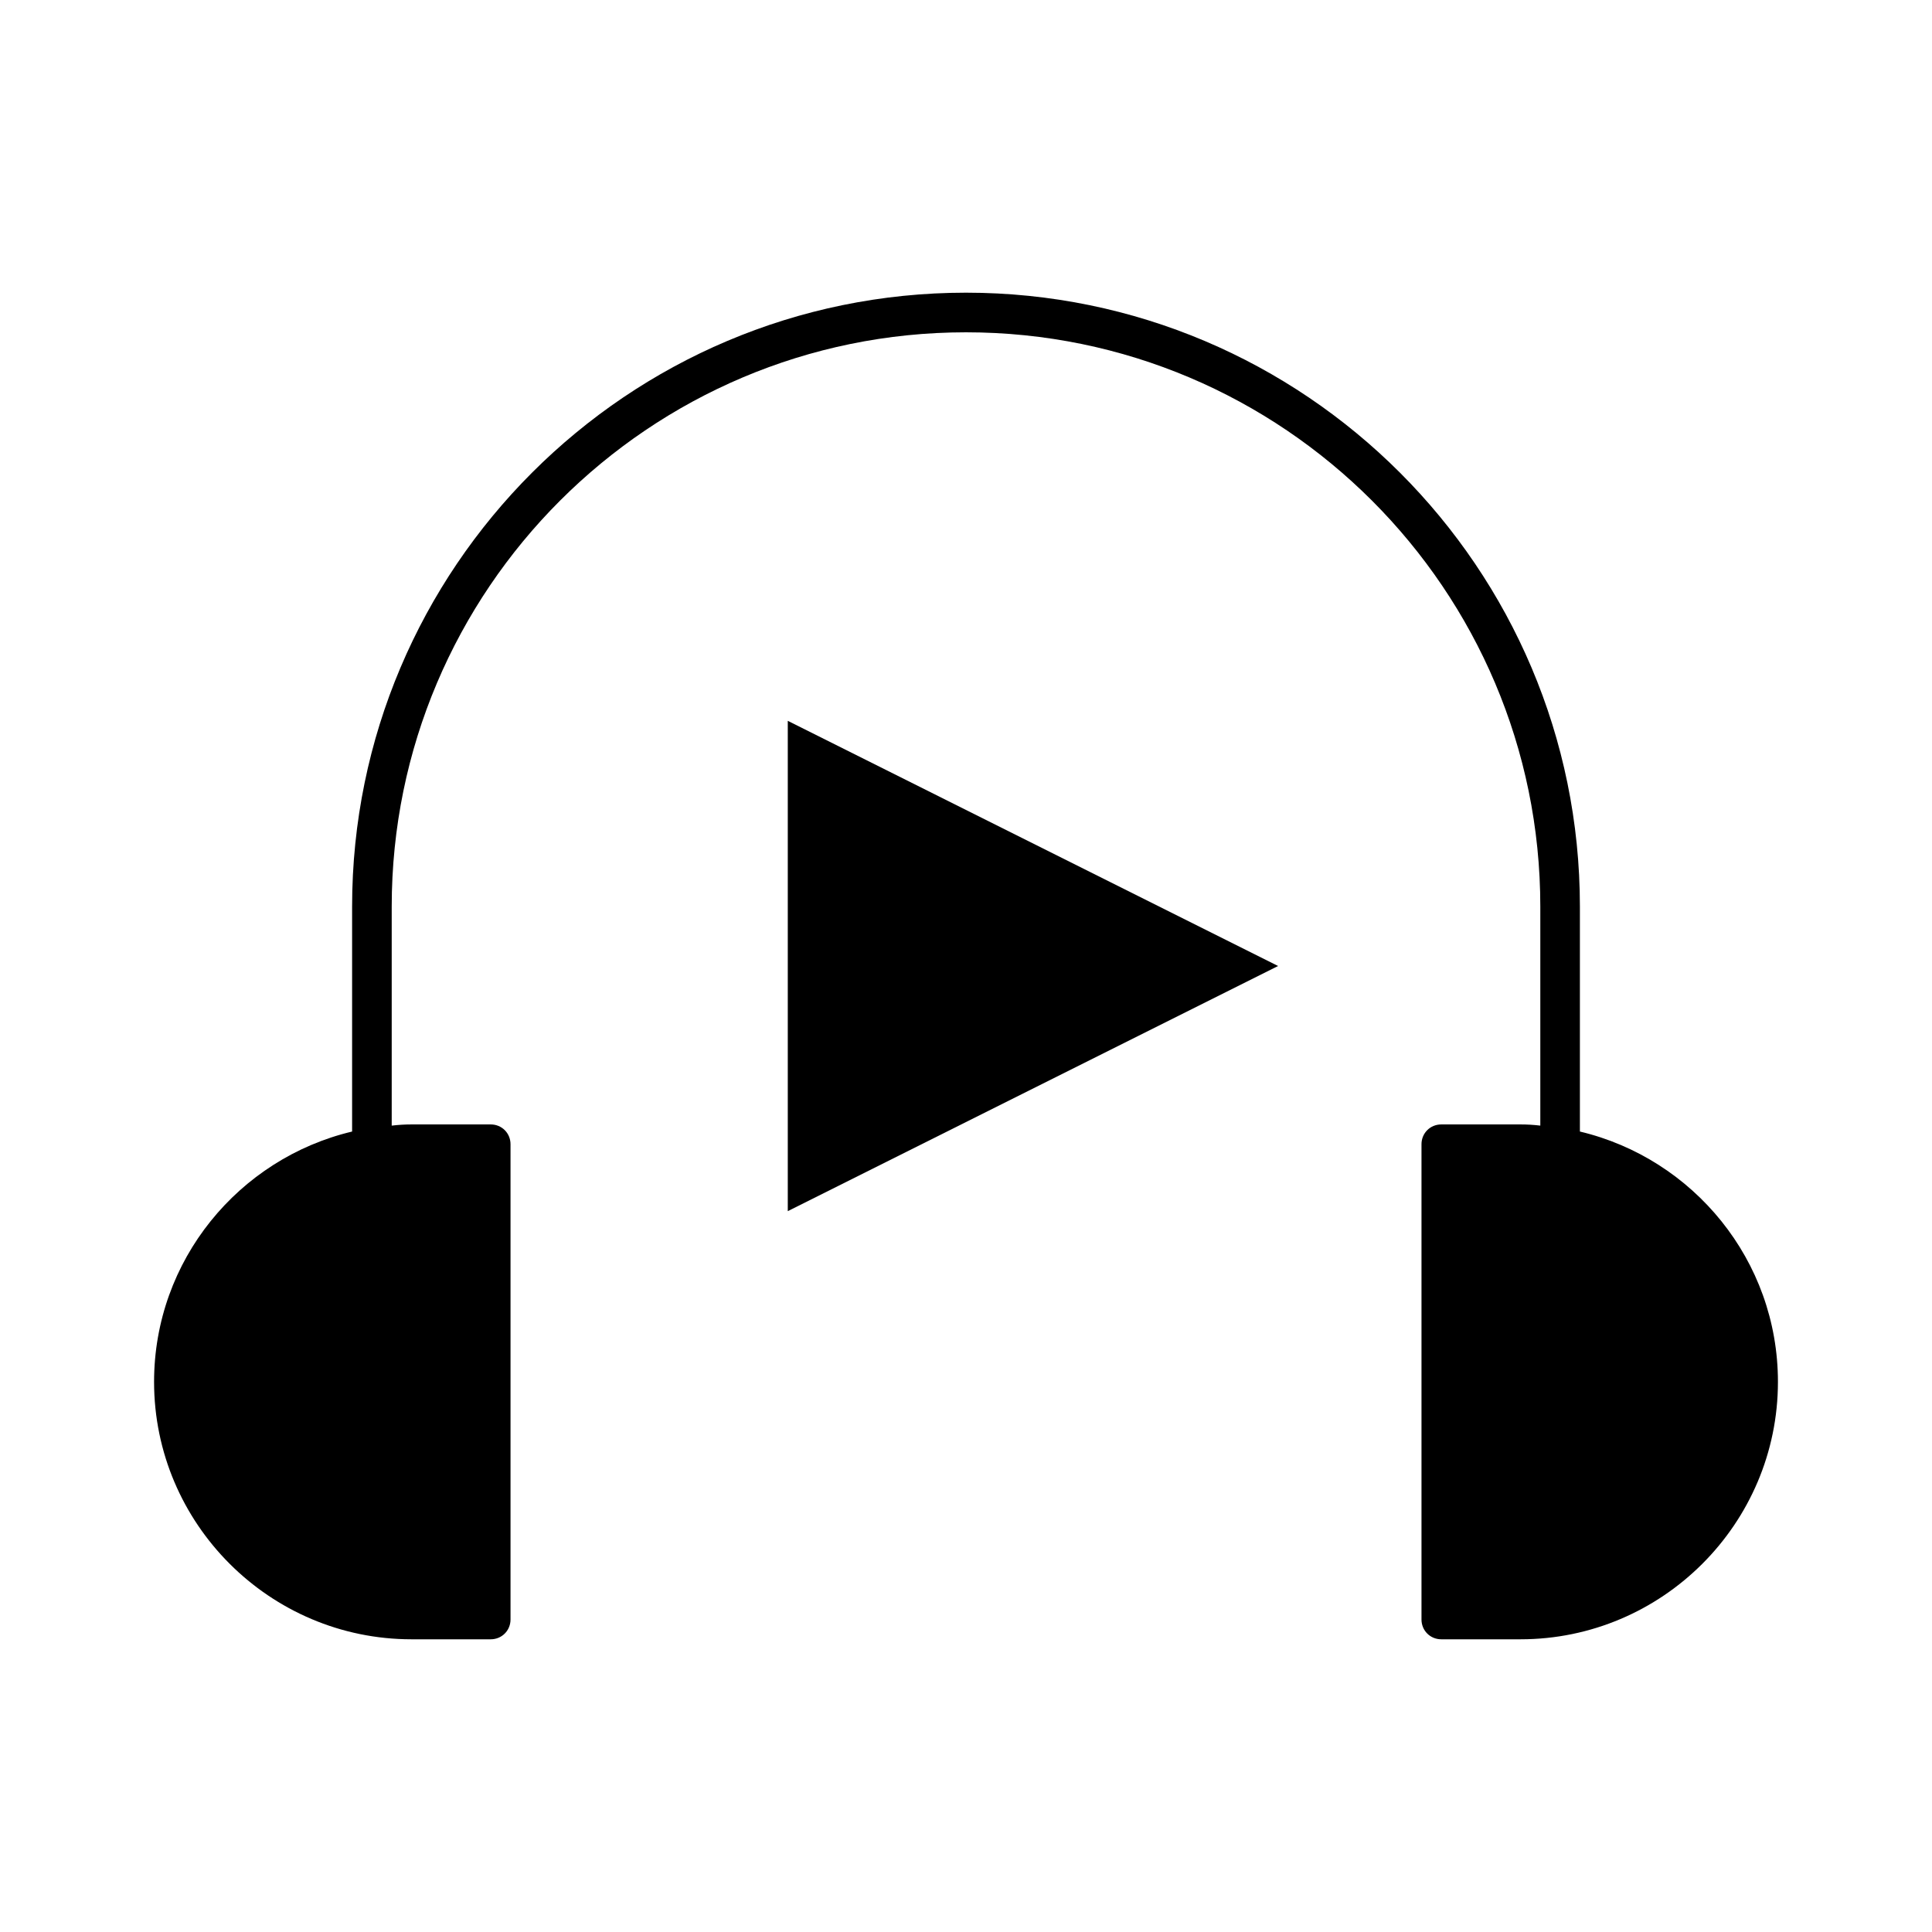
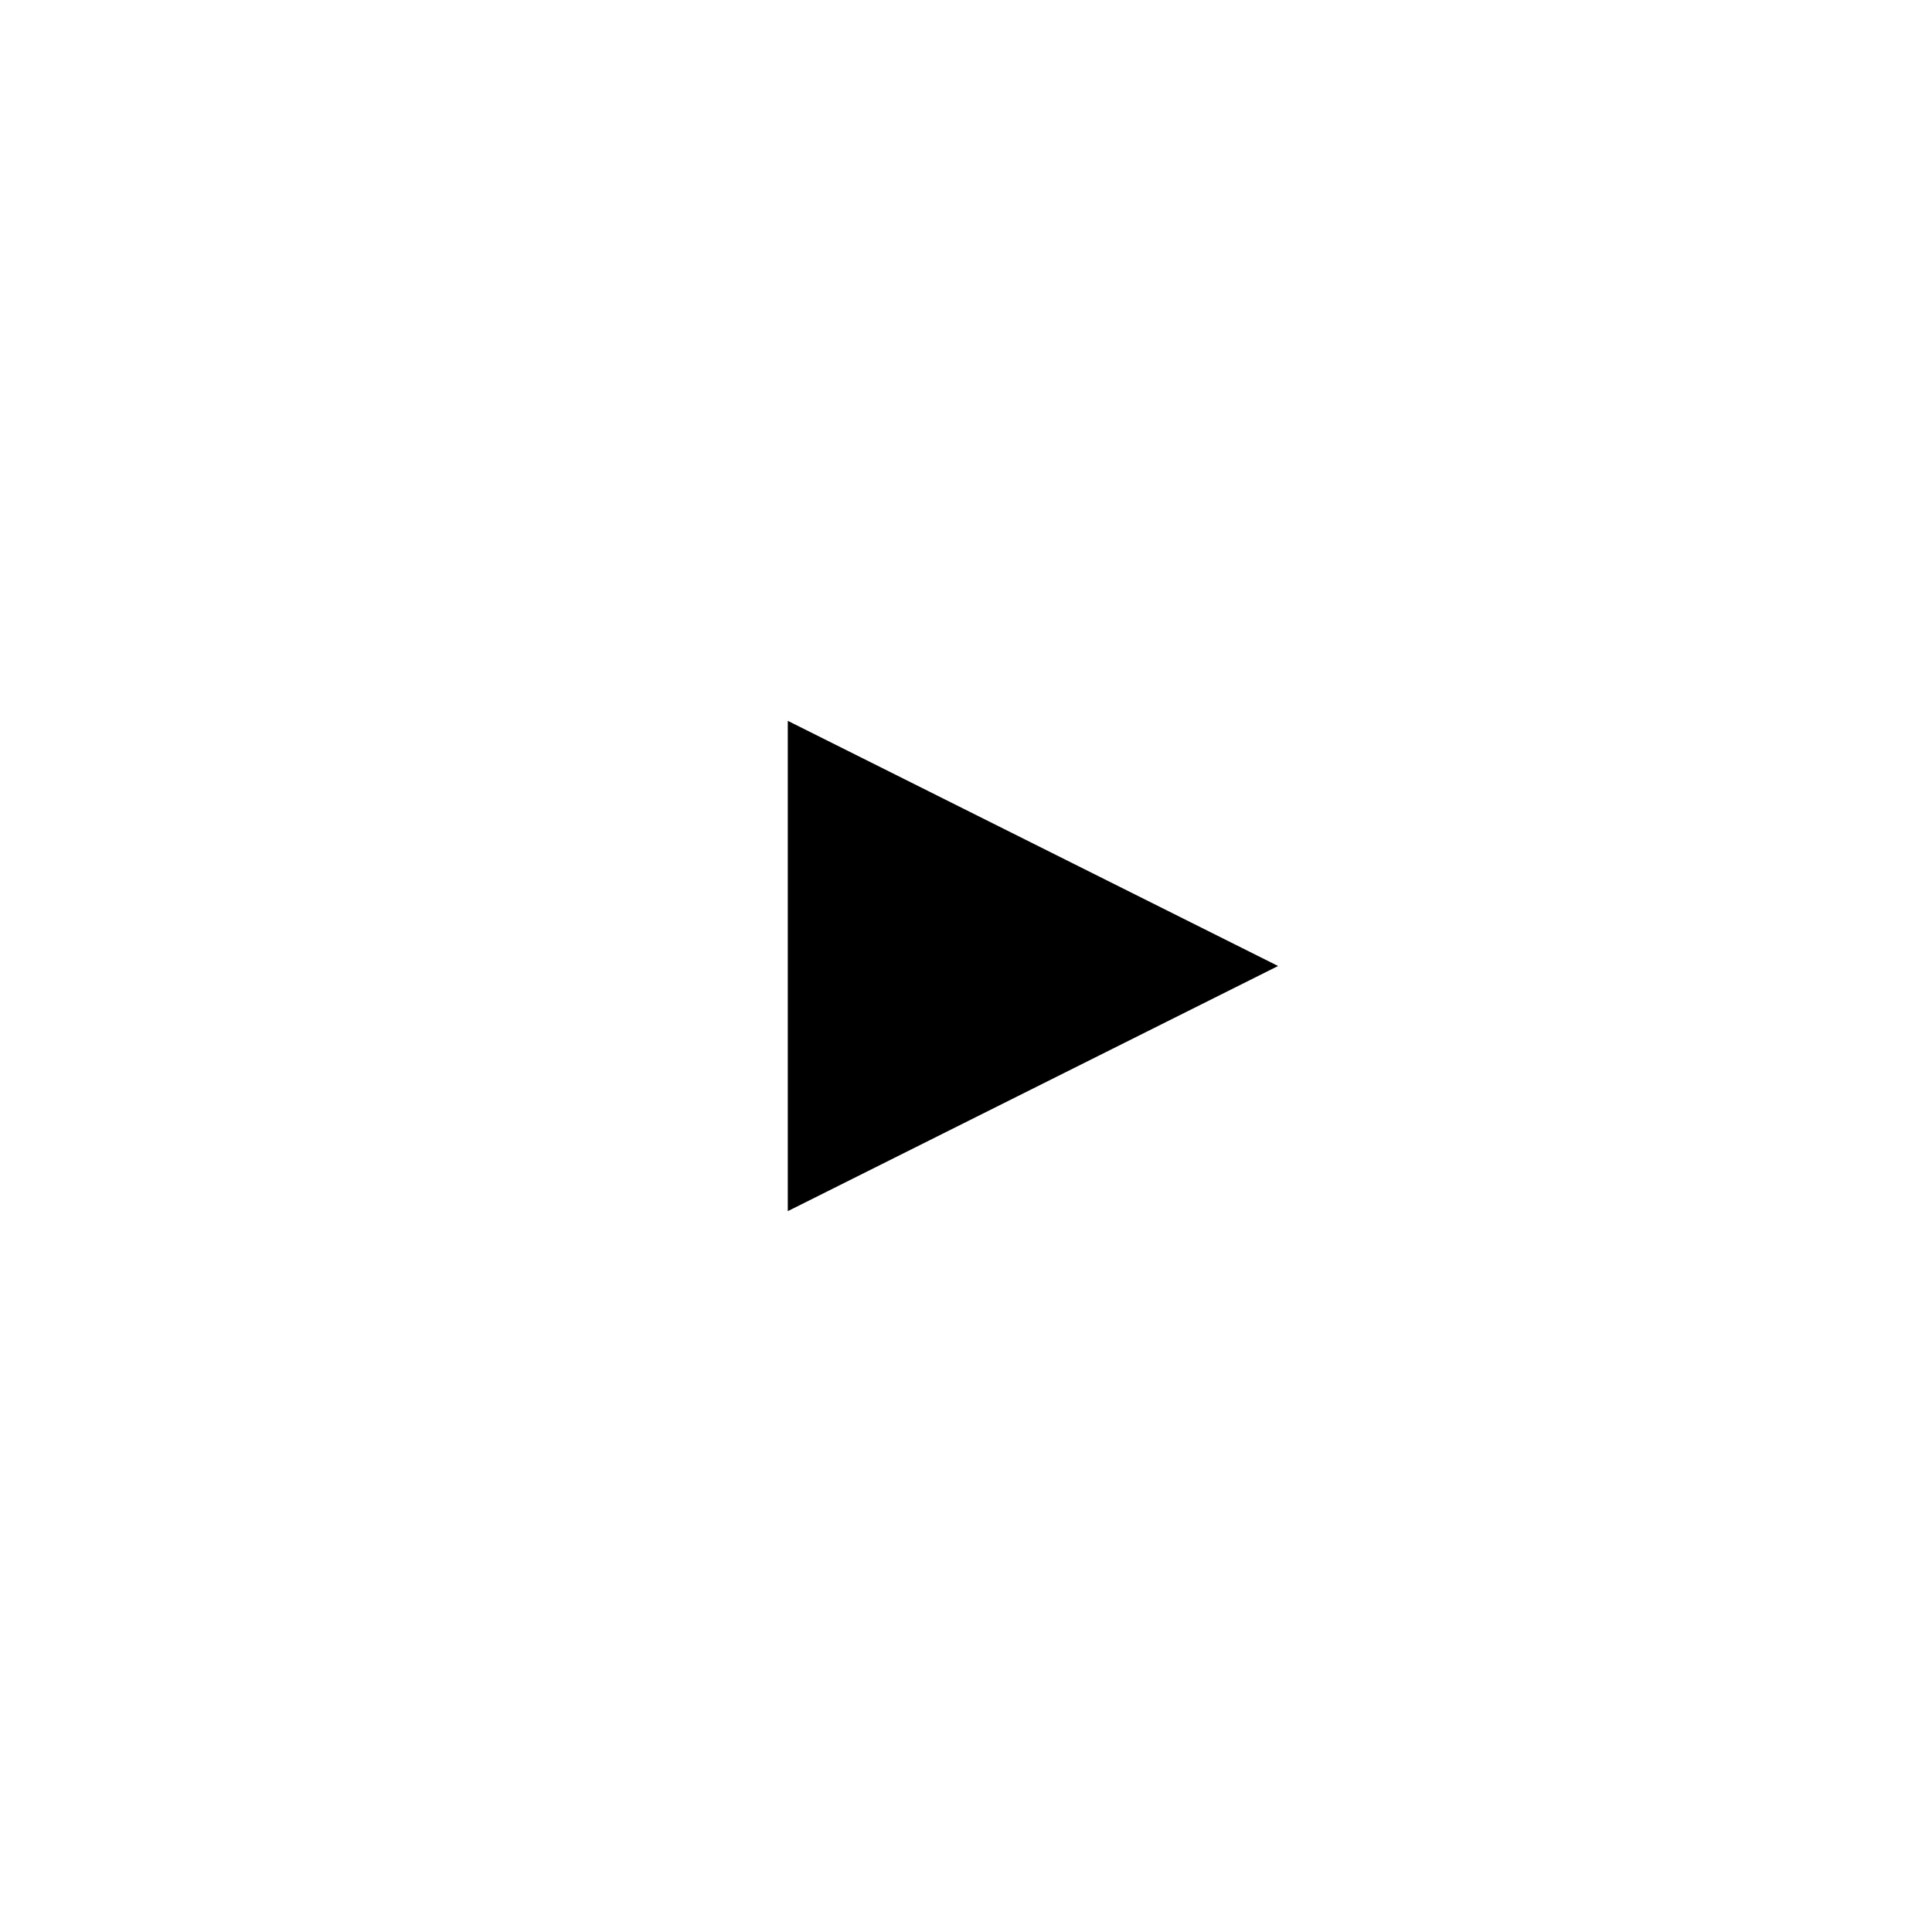
<svg xmlns="http://www.w3.org/2000/svg" fill="#000000" width="800px" height="800px" version="1.1" viewBox="144 144 512 512">
  <g>
-     <path d="m562.69 443.87v-59.617c0-89.742-72.949-162.69-162.69-162.69-89.742 0-162.69 72.945-162.69 162.69v59.617c-30.02 7.137-52.48 34.113-52.48 66.336 0 37.574 30.648 68.223 68.223 68.223h20.992c2.938 0 5.246-2.309 5.246-5.246v-125.95c0-2.938-2.309-5.246-5.246-5.246h-20.992c-1.785 0-3.465 0.105-5.246 0.316v-58.047c0-83.969 68.227-152.19 152.2-152.19s152.19 68.223 152.19 152.19v58.043c-1.785-0.211-3.465-0.312-5.25-0.312h-20.992c-2.938 0-5.246 2.309-5.246 5.246v125.95c0 2.938 2.309 5.246 5.246 5.246h20.992c37.574 0 68.223-30.648 68.223-68.223 0.004-32.223-22.457-59.199-52.477-66.336z" />
    <path d="m352.77 464.97 129.94-64.969-129.94-64.973z" />
  </g>
</svg>